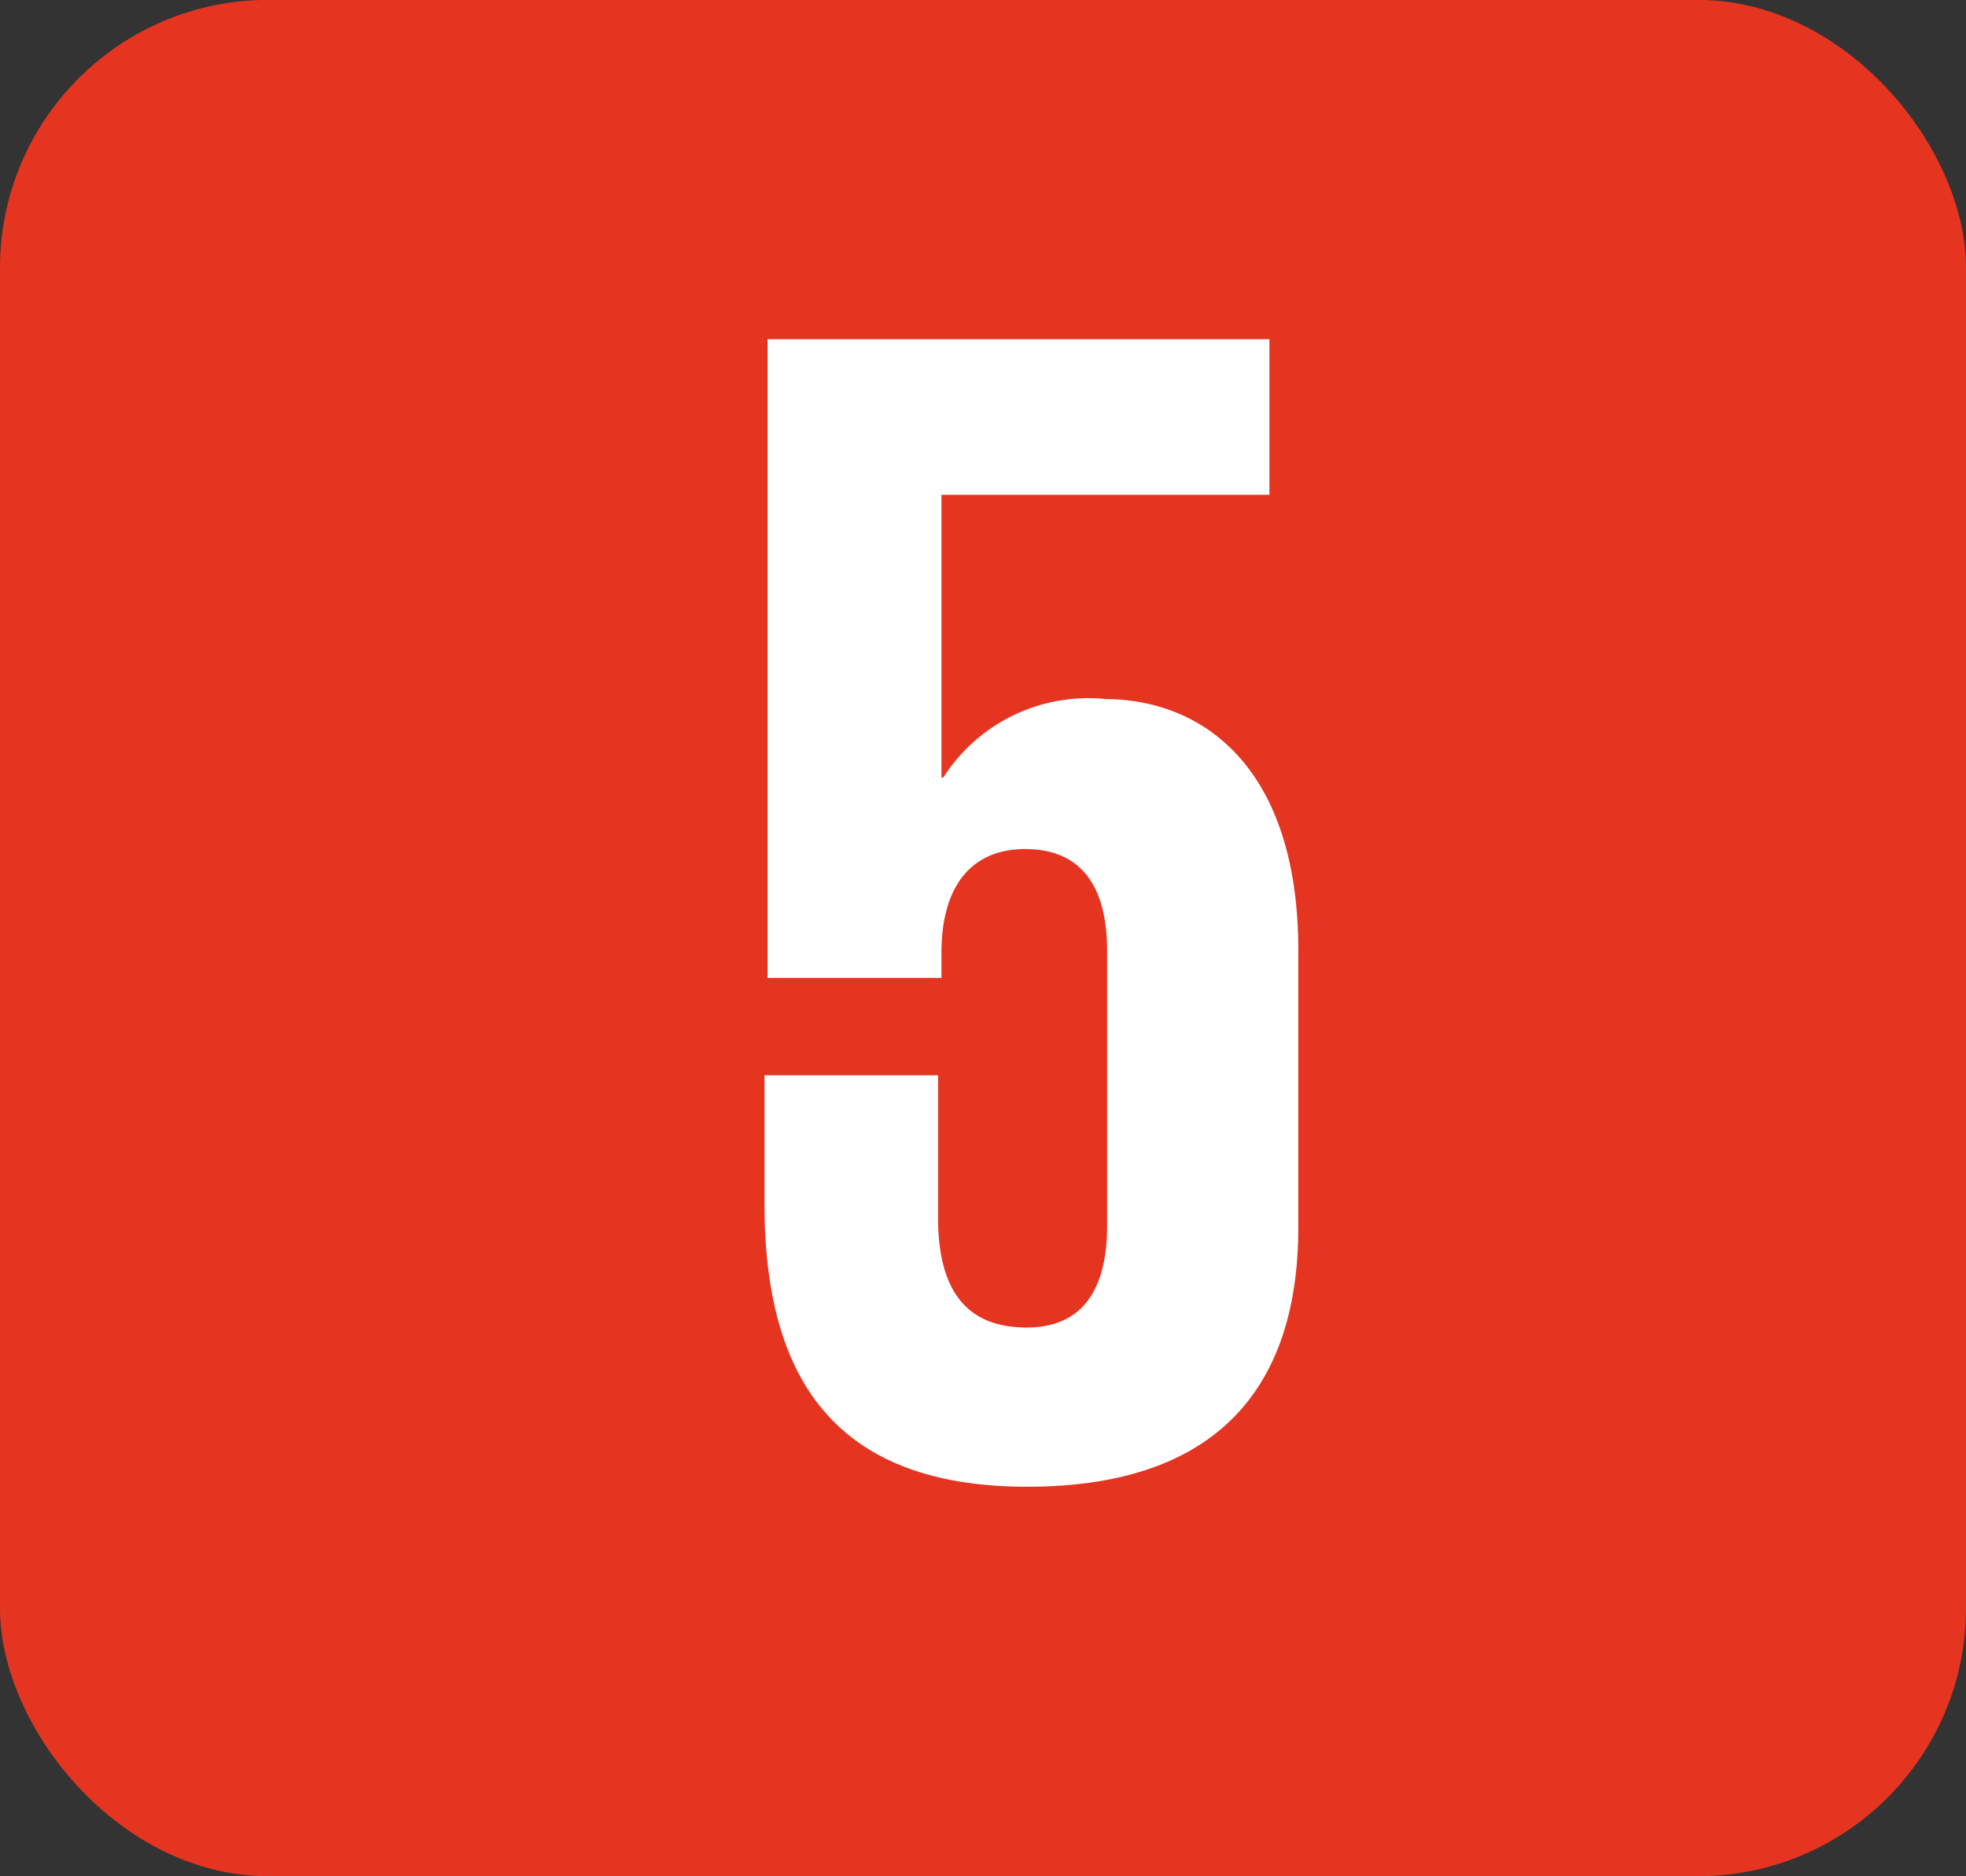
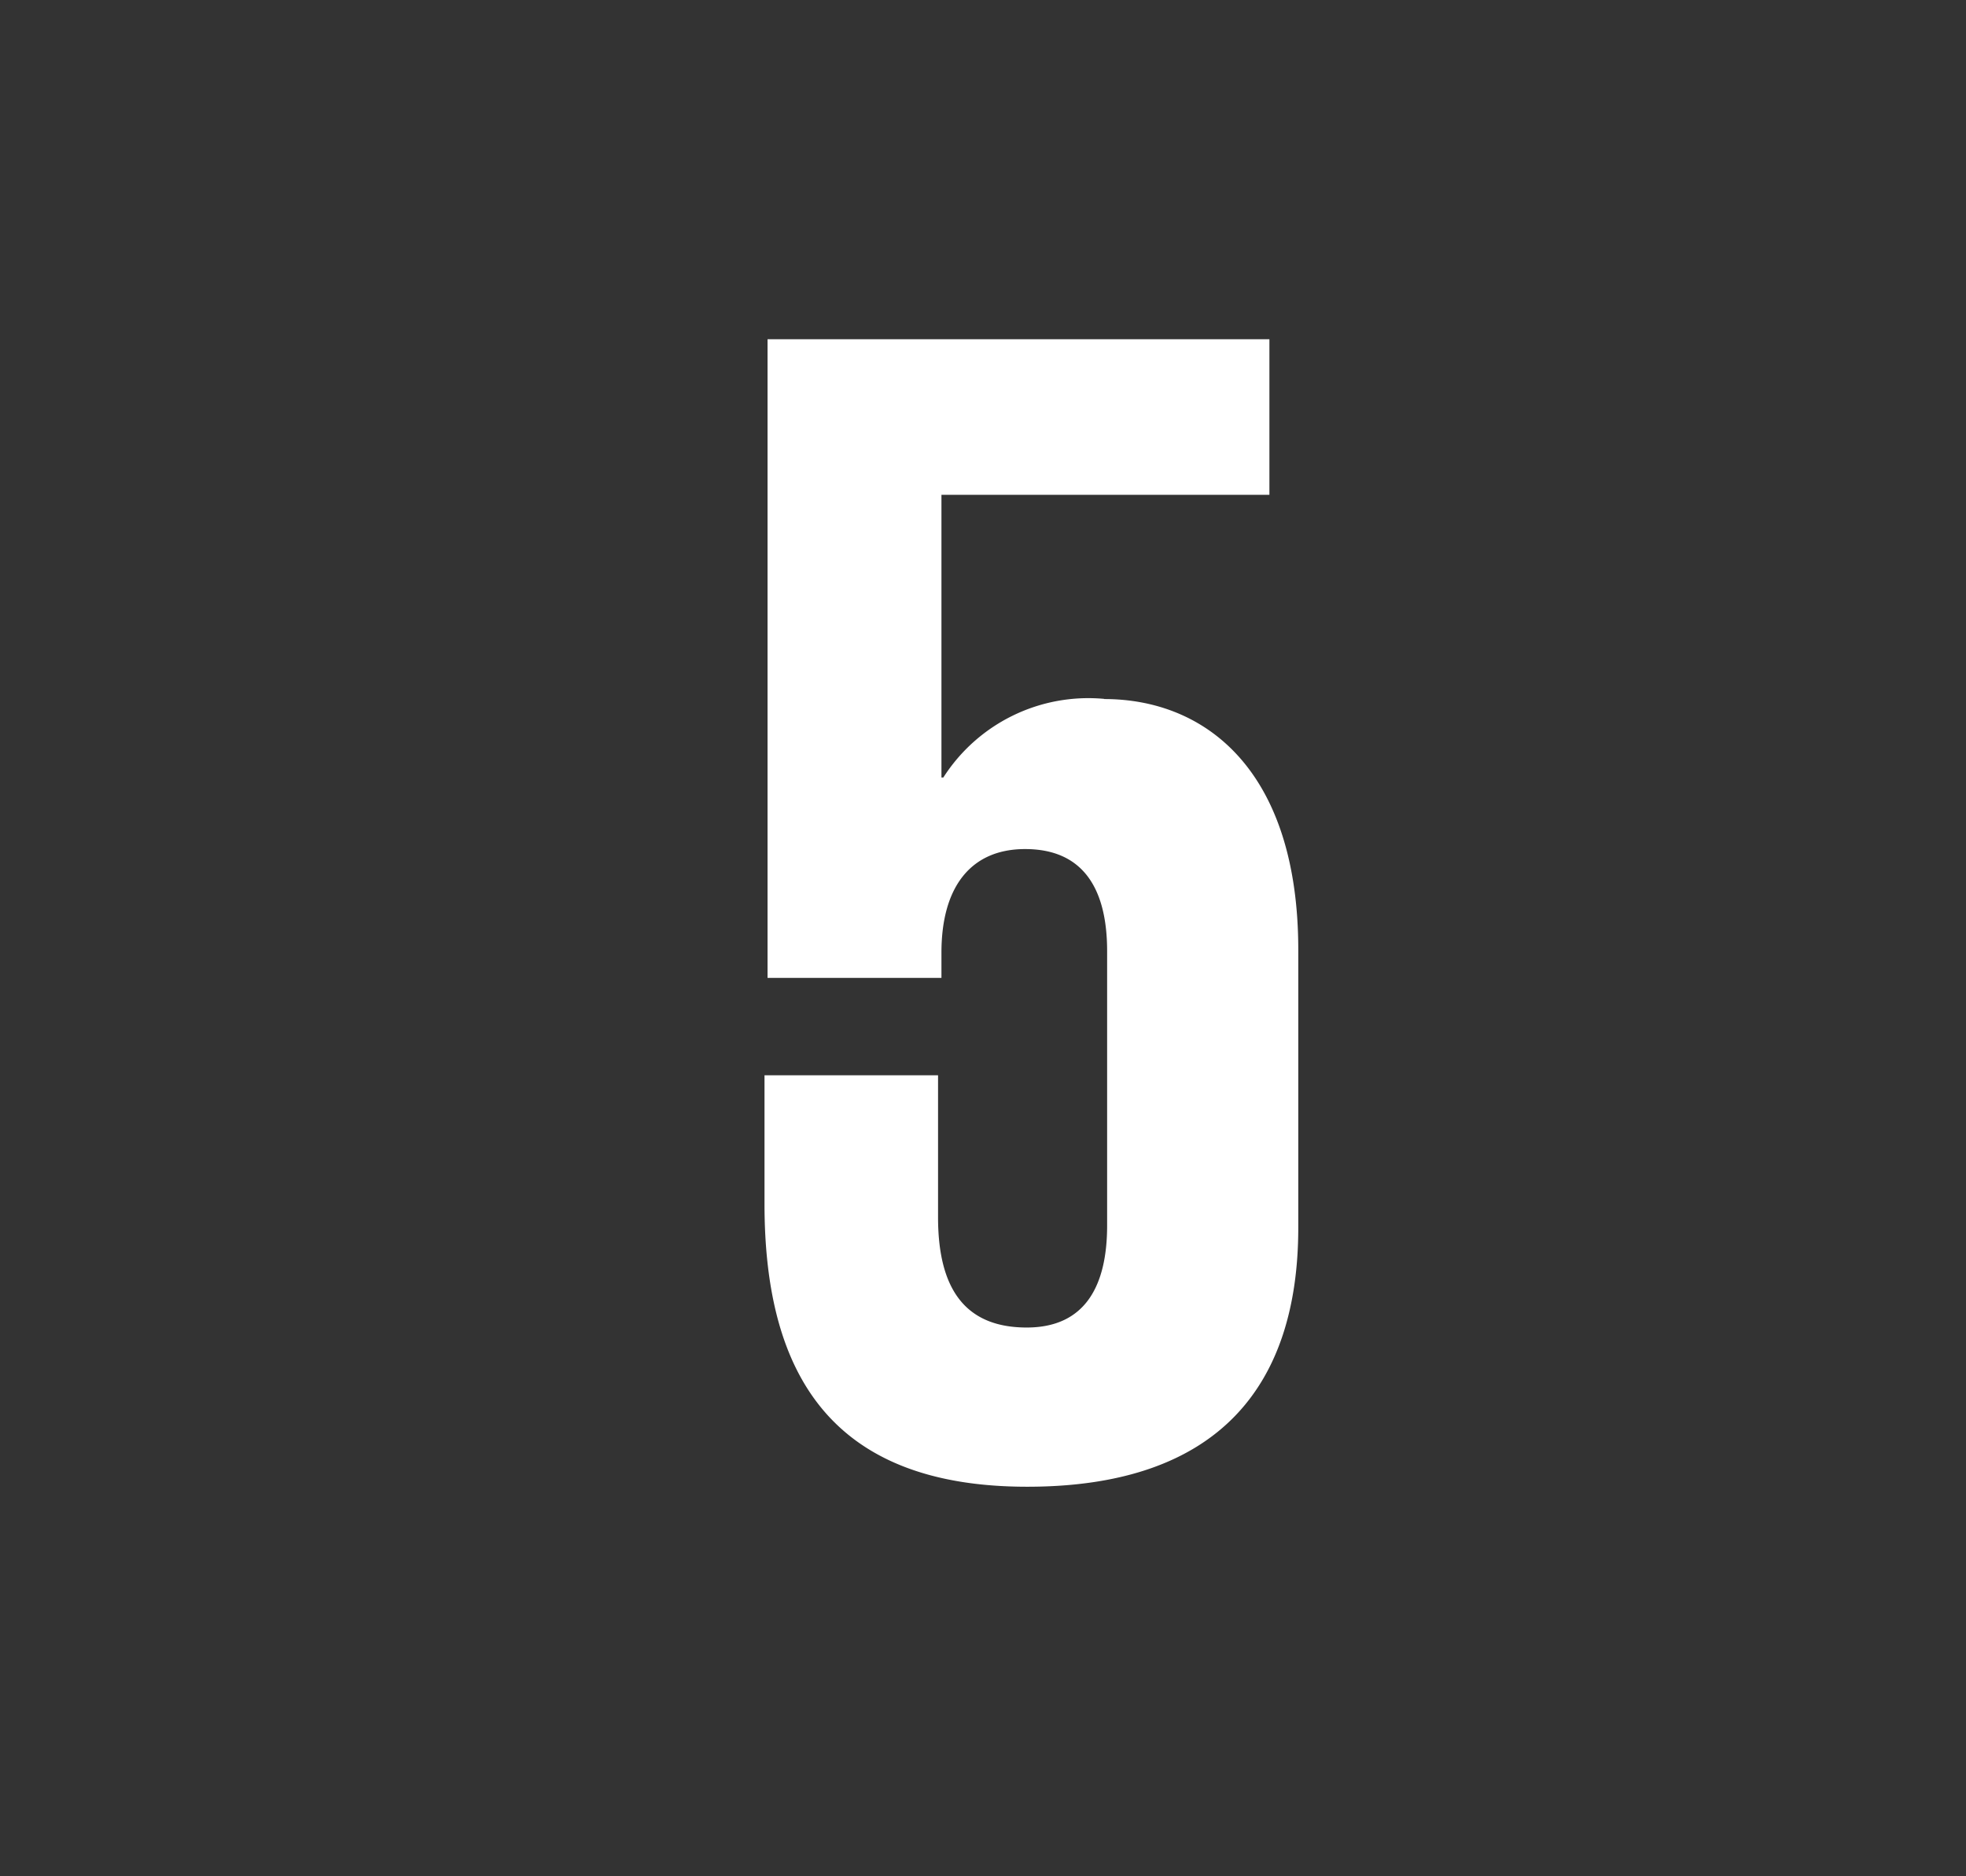
<svg xmlns="http://www.w3.org/2000/svg" width="22" height="21" viewBox="0 0 22 21">
  <rect x="0" y="0" width="22" height="21" fill="#333333" stroke="none" />
  <g id="SDGs5" transform="translate(0.324 0.328)">
-     <rect id="Rectangle_12807" data-name="Rectangle 12807" width="22" height="21" rx="3" transform="translate(-0.324 -0.329)" fill="#e53521" />
    <path id="Path_18538" data-name="Path 18538" d="M567.421,154.877a1.927,1.927,0,0,0-1.8.88H565.6v-3.164h3.67v-1.741h-5.616V158H565.6v-.282c0-.748.338-1.16.936-1.16.655,0,.918.45.918,1.143v3.07c0,.674-.244,1.142-.9,1.142-.73,0-.992-.487-.992-1.235V159.09H563.62v1.441c0,1.928.768,3.164,2.94,3.164,2.153,0,3.033-1.142,3.033-2.9v-3.108c0-2-1.029-2.808-2.172-2.808" transform="translate(-555.389 -147.383)" fill="#fff" />
  </g>
</svg>